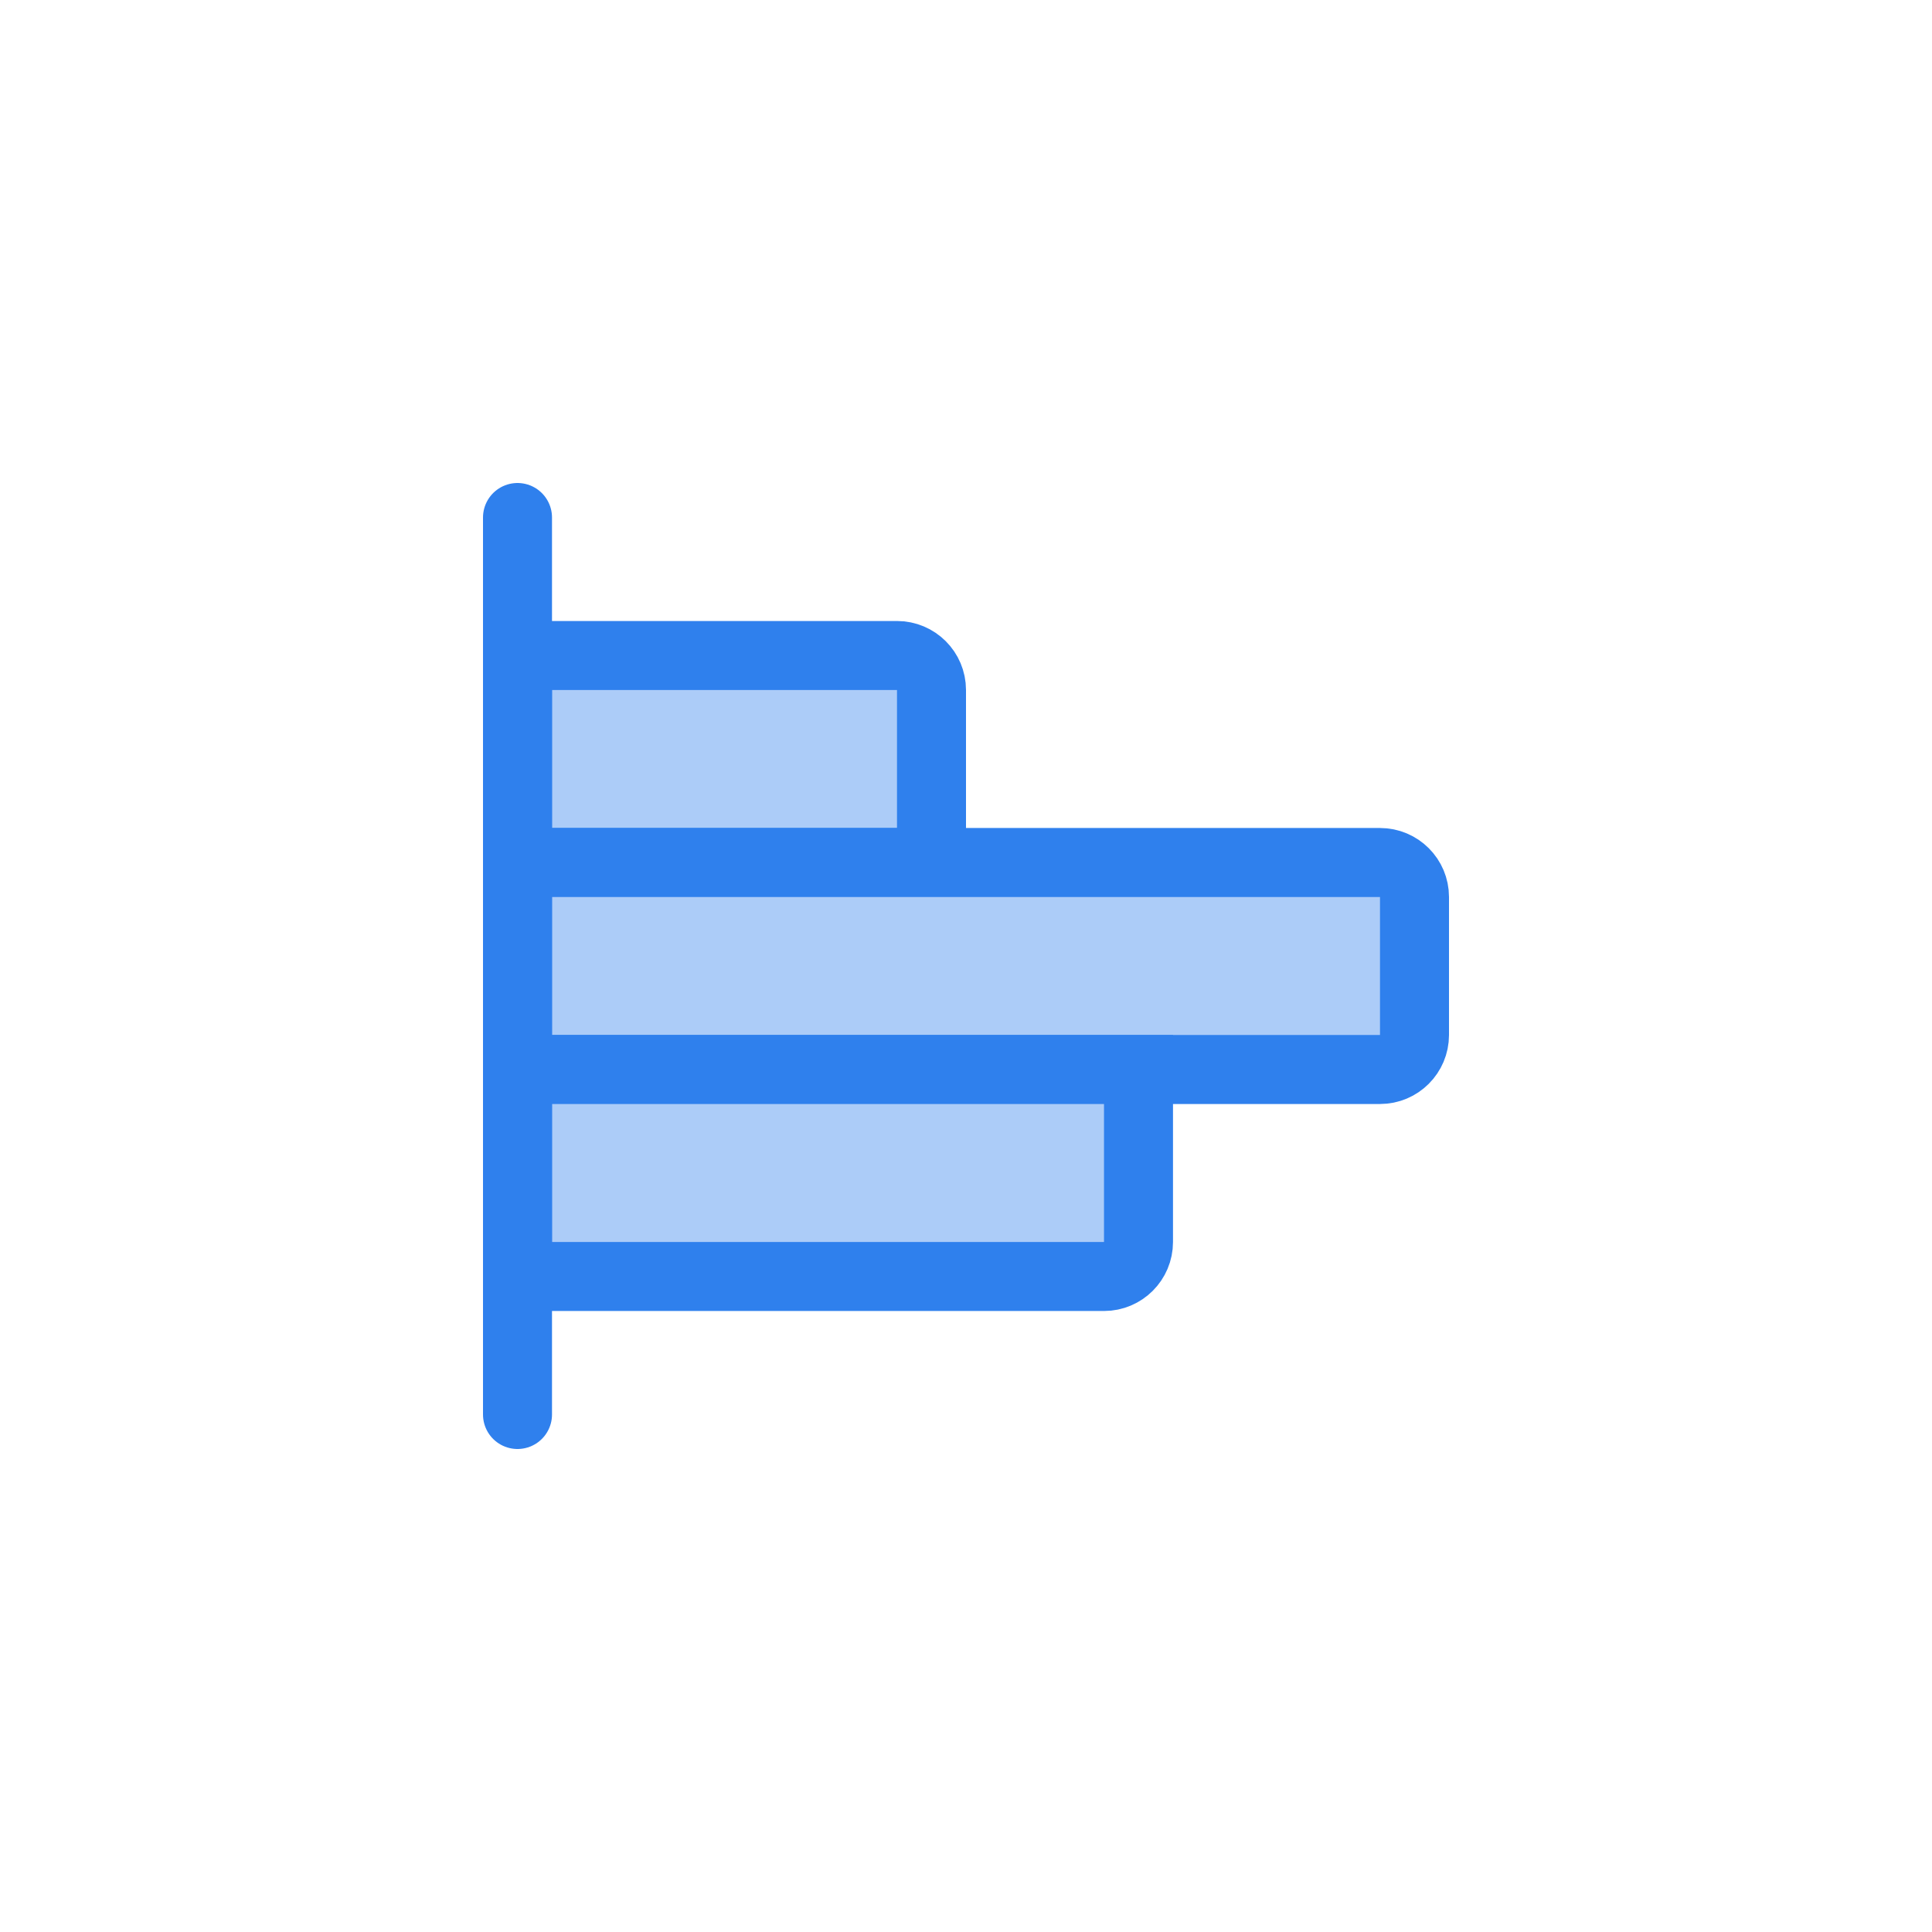
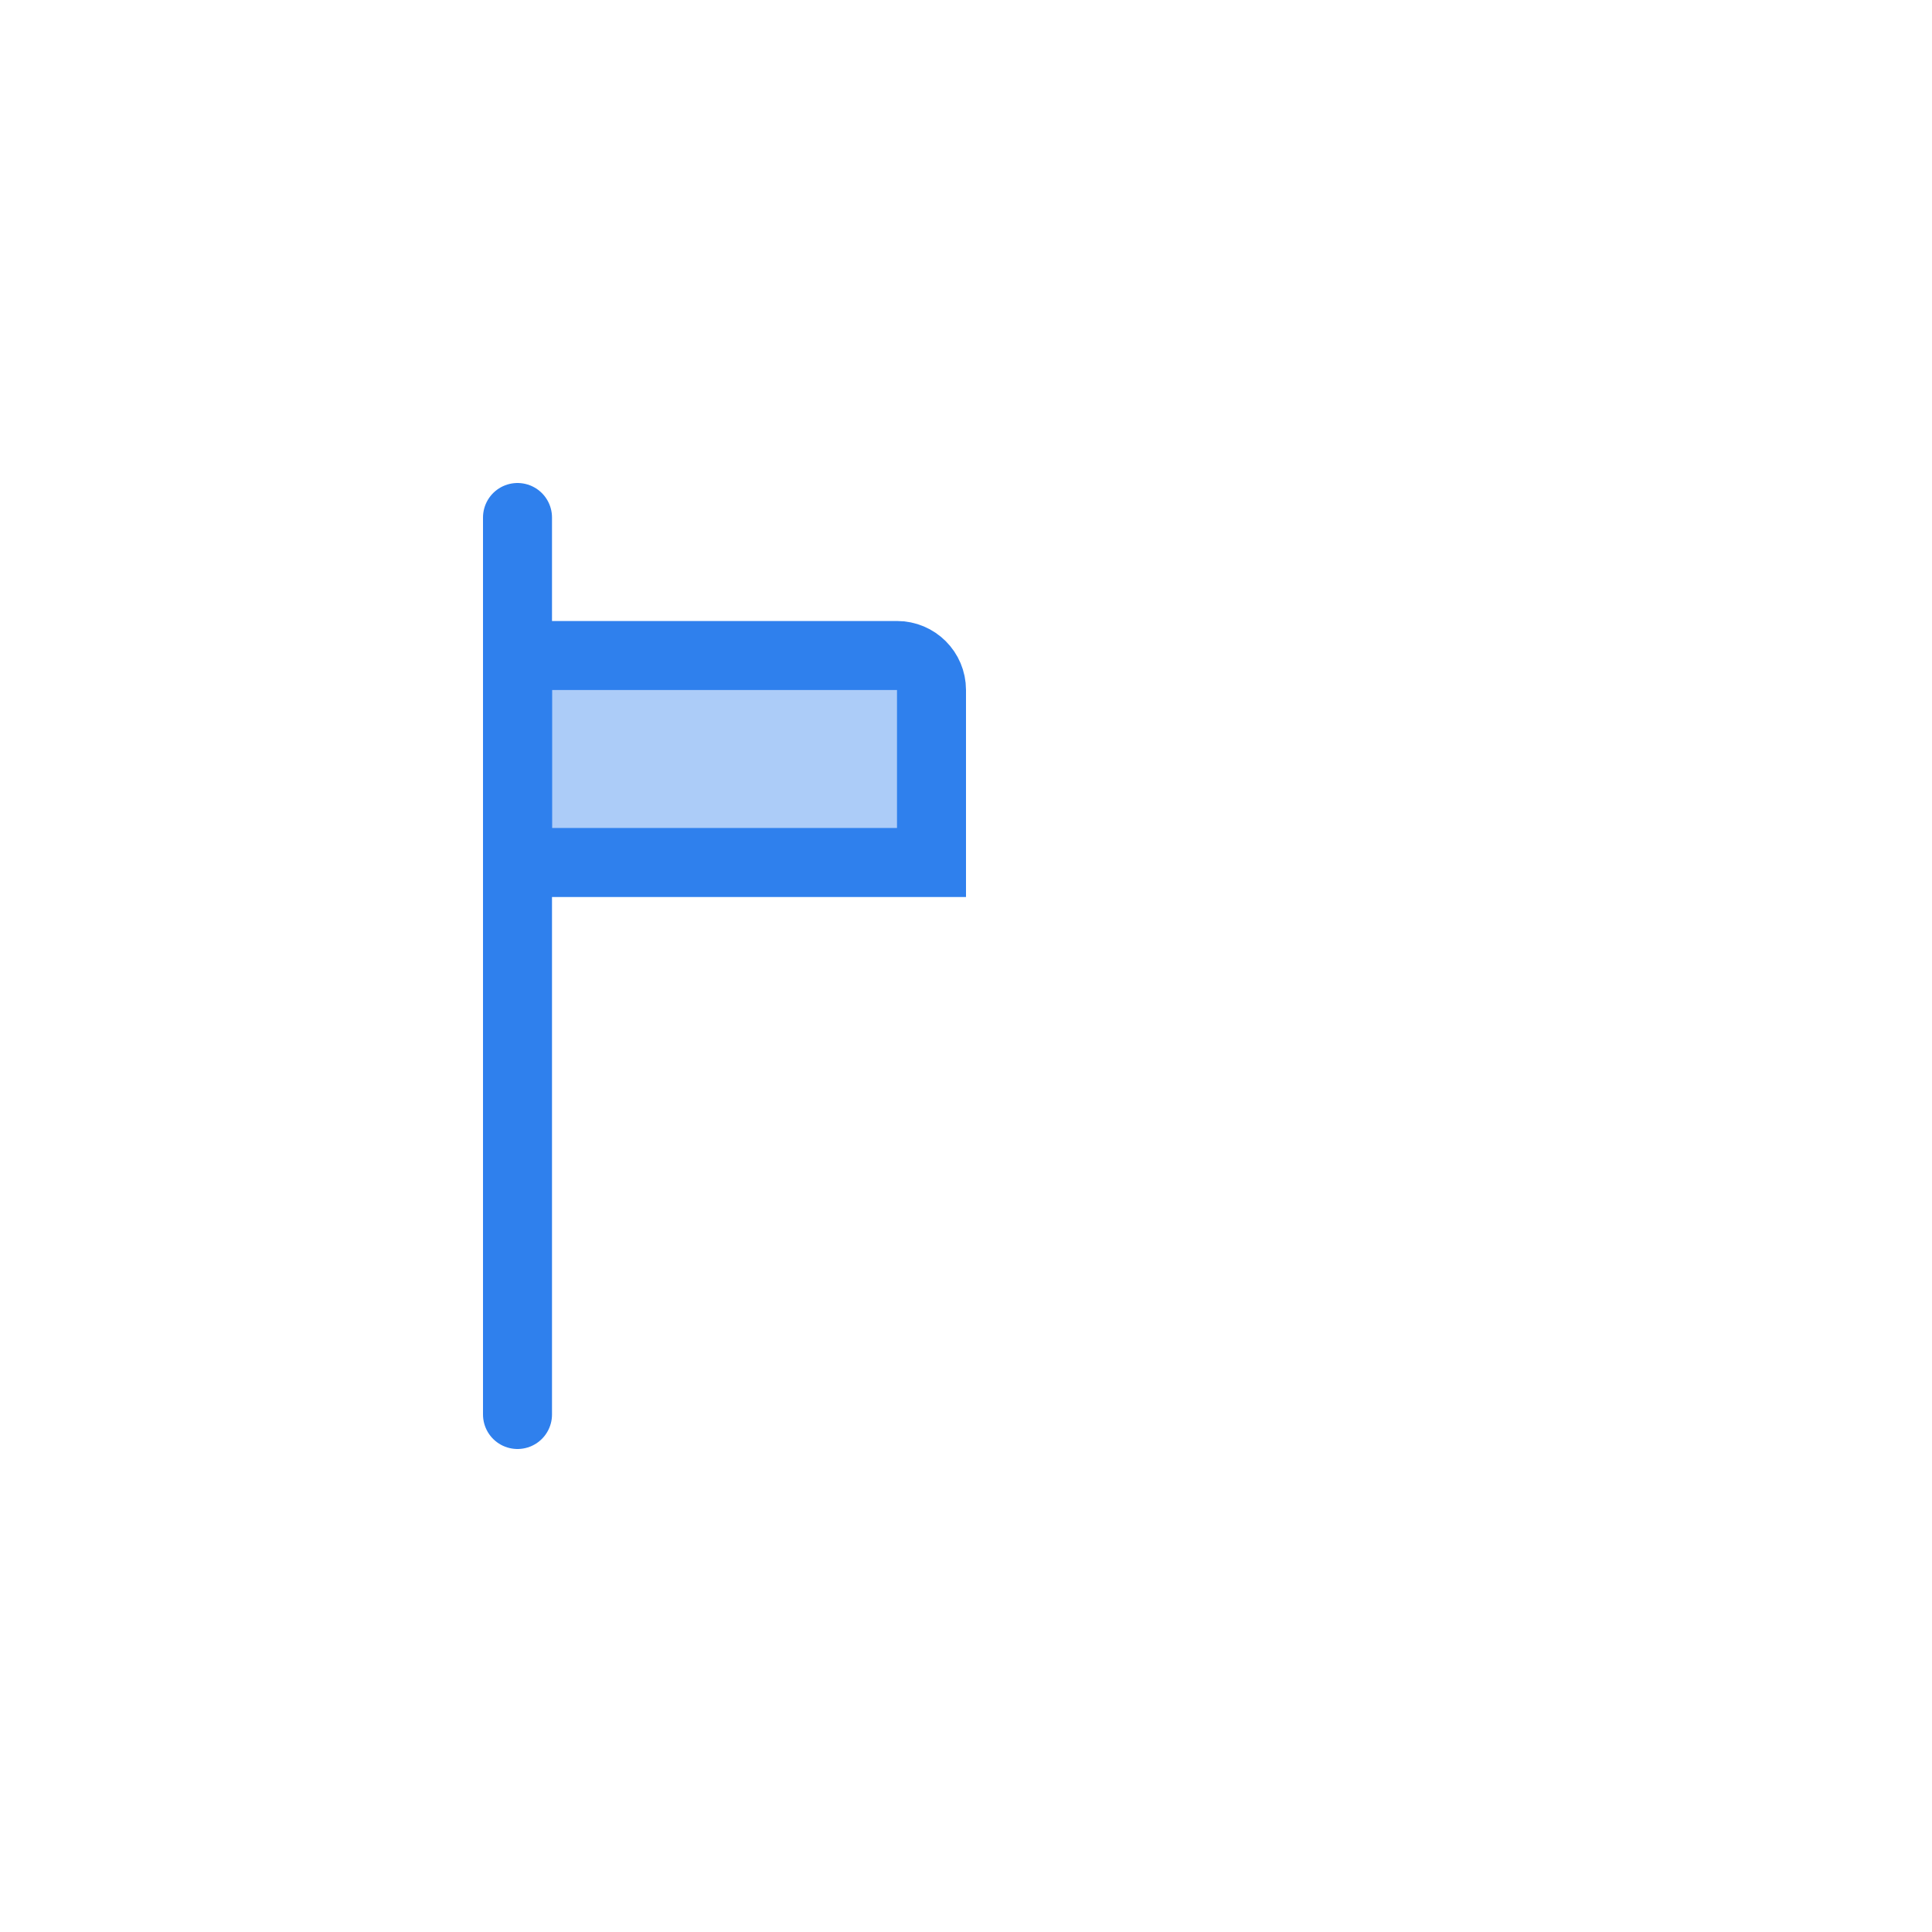
<svg xmlns="http://www.w3.org/2000/svg" width="28" height="28" viewBox="0 0 28 28" fill="none">
  <path d="M7.5 9.5H13C13.276 9.5 13.5 9.724 13.5 10V12.5H7.5V9.5Z" fill="#ACCCF8" stroke="#2F80ED" />
-   <path d="M7.5 12.5H20C20.276 12.5 20.5 12.724 20.5 13V15C20.5 15.276 20.276 15.5 20 15.5H7.5V12.5Z" fill="#ACCCF8" stroke="#2F80ED" />
-   <path d="M7.5 15.5H16.5V18C16.5 18.276 16.276 18.5 16 18.5H7.5V15.5Z" fill="#ACCCF8" stroke="#2F80ED" />
  <path d="M7.5 7.5V20.5" stroke="#2F80ED" stroke-linecap="round" />
</svg>